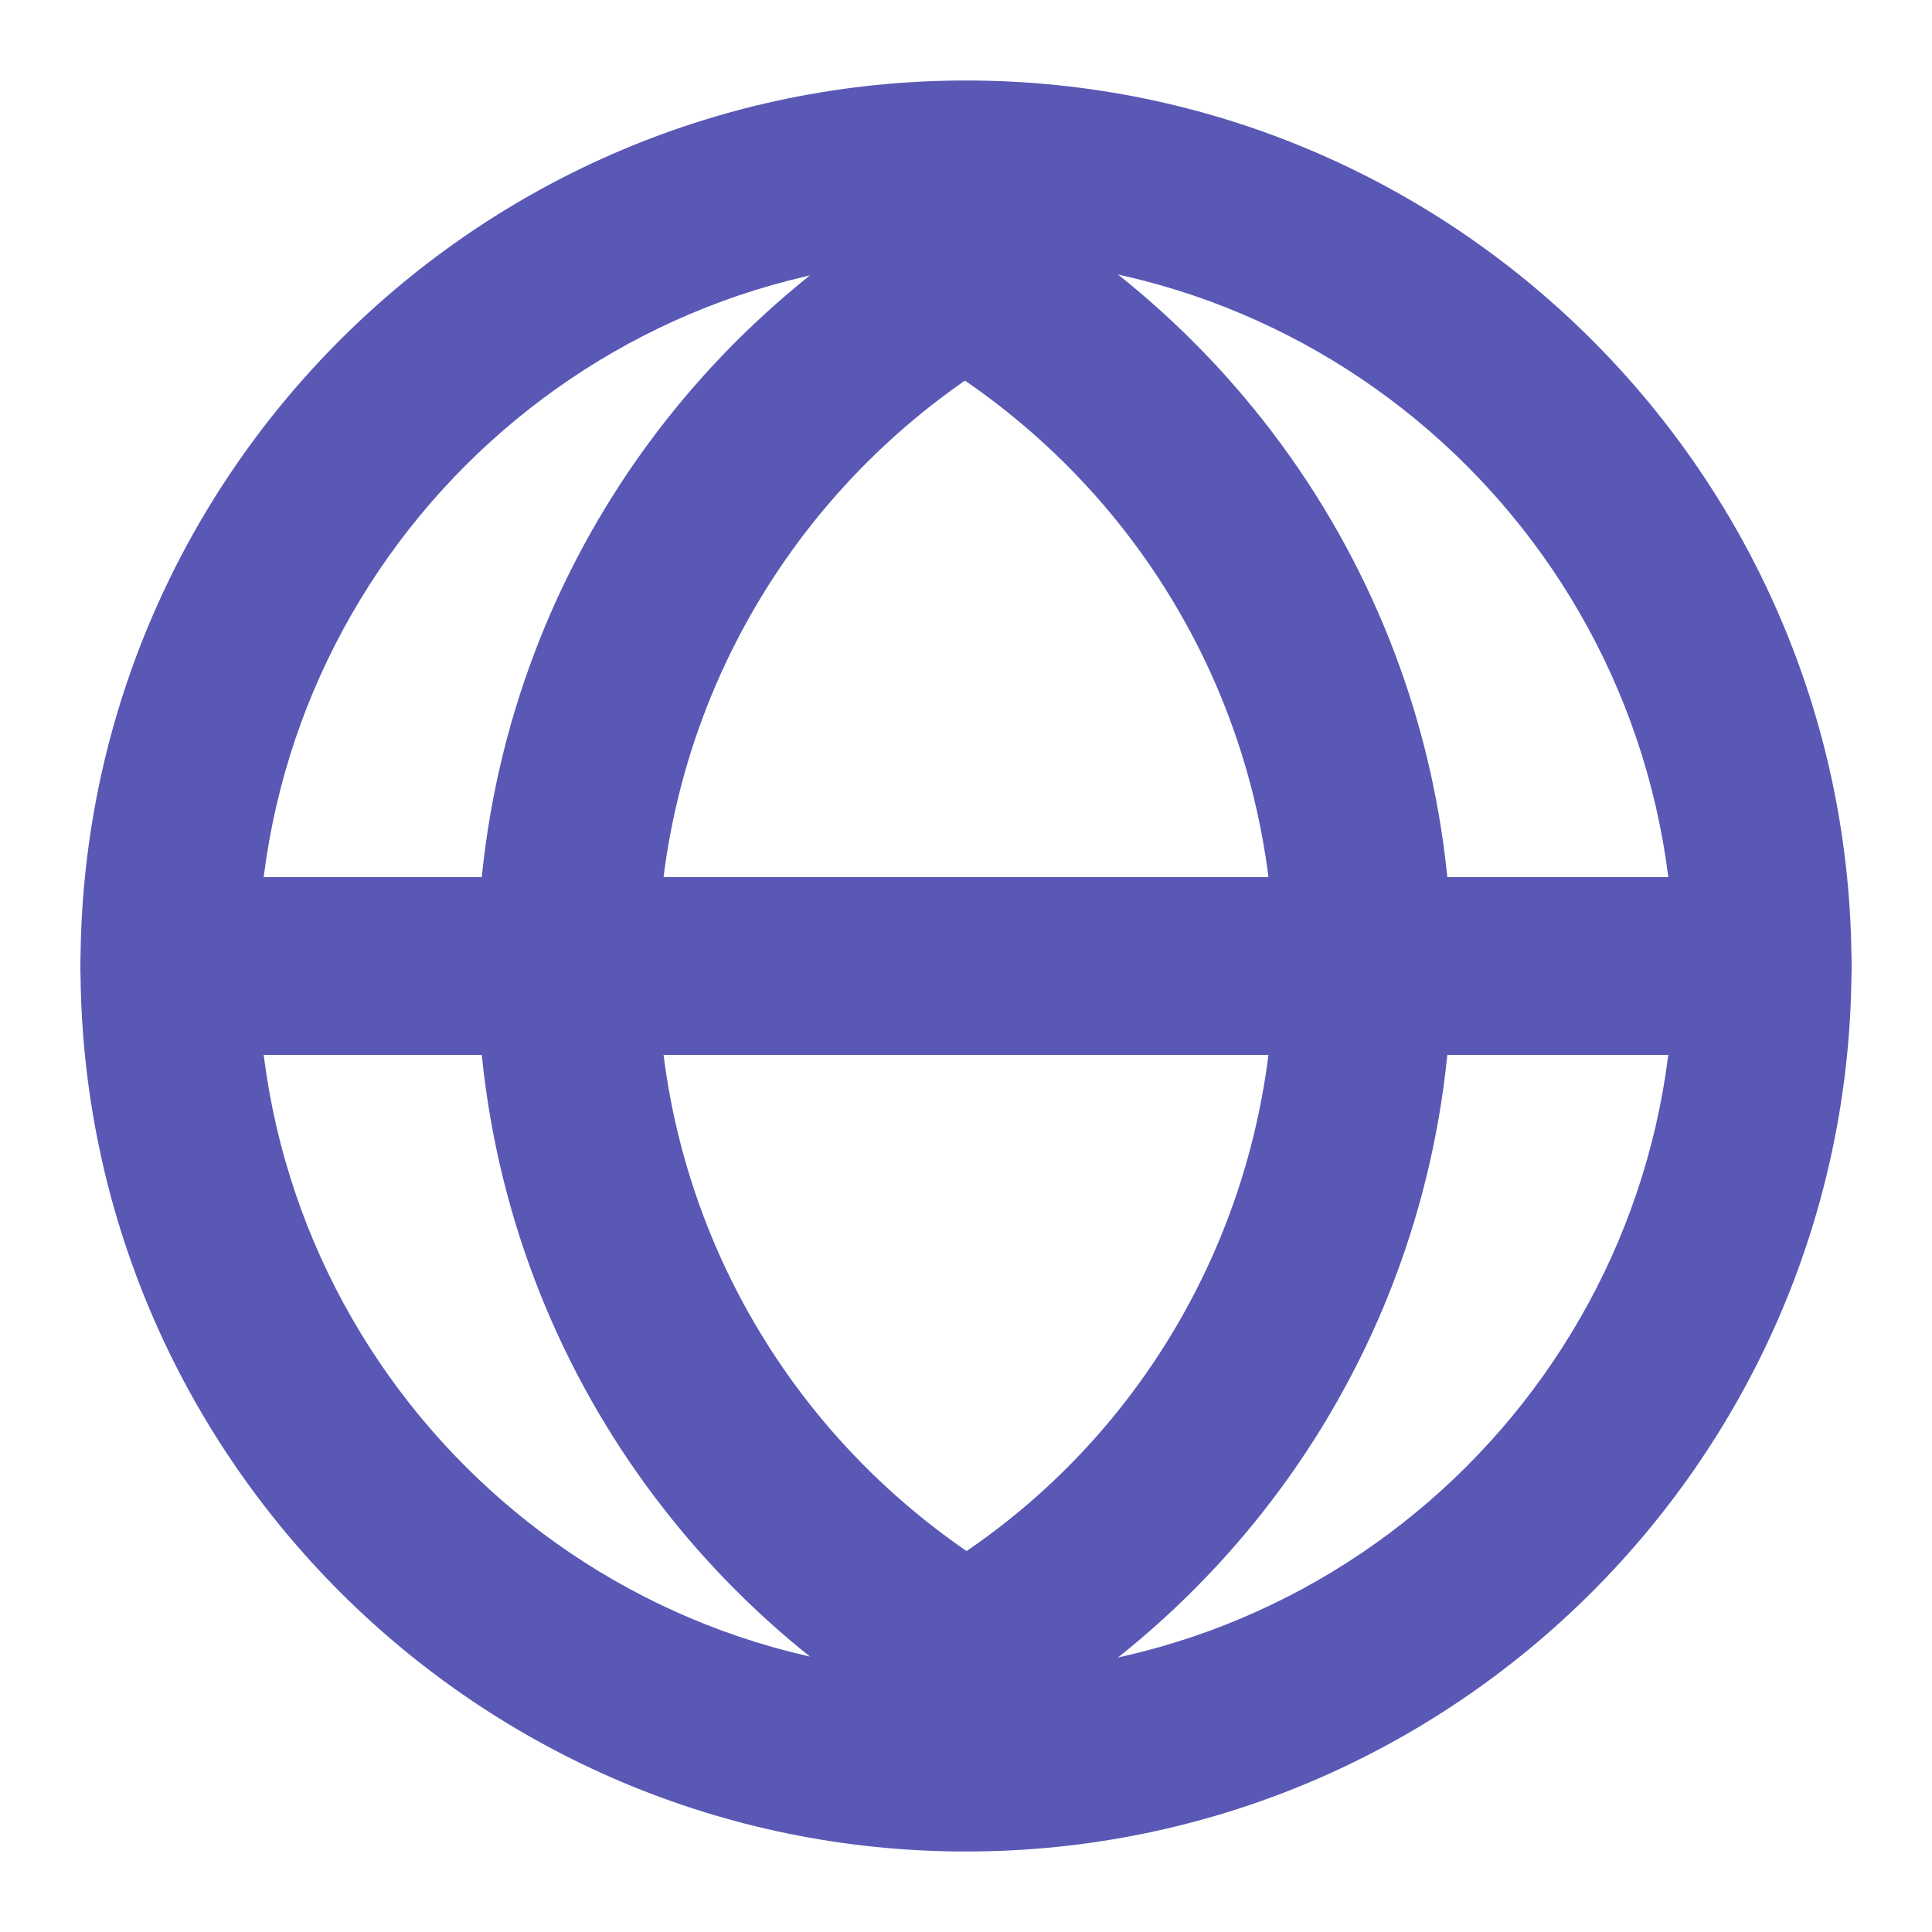
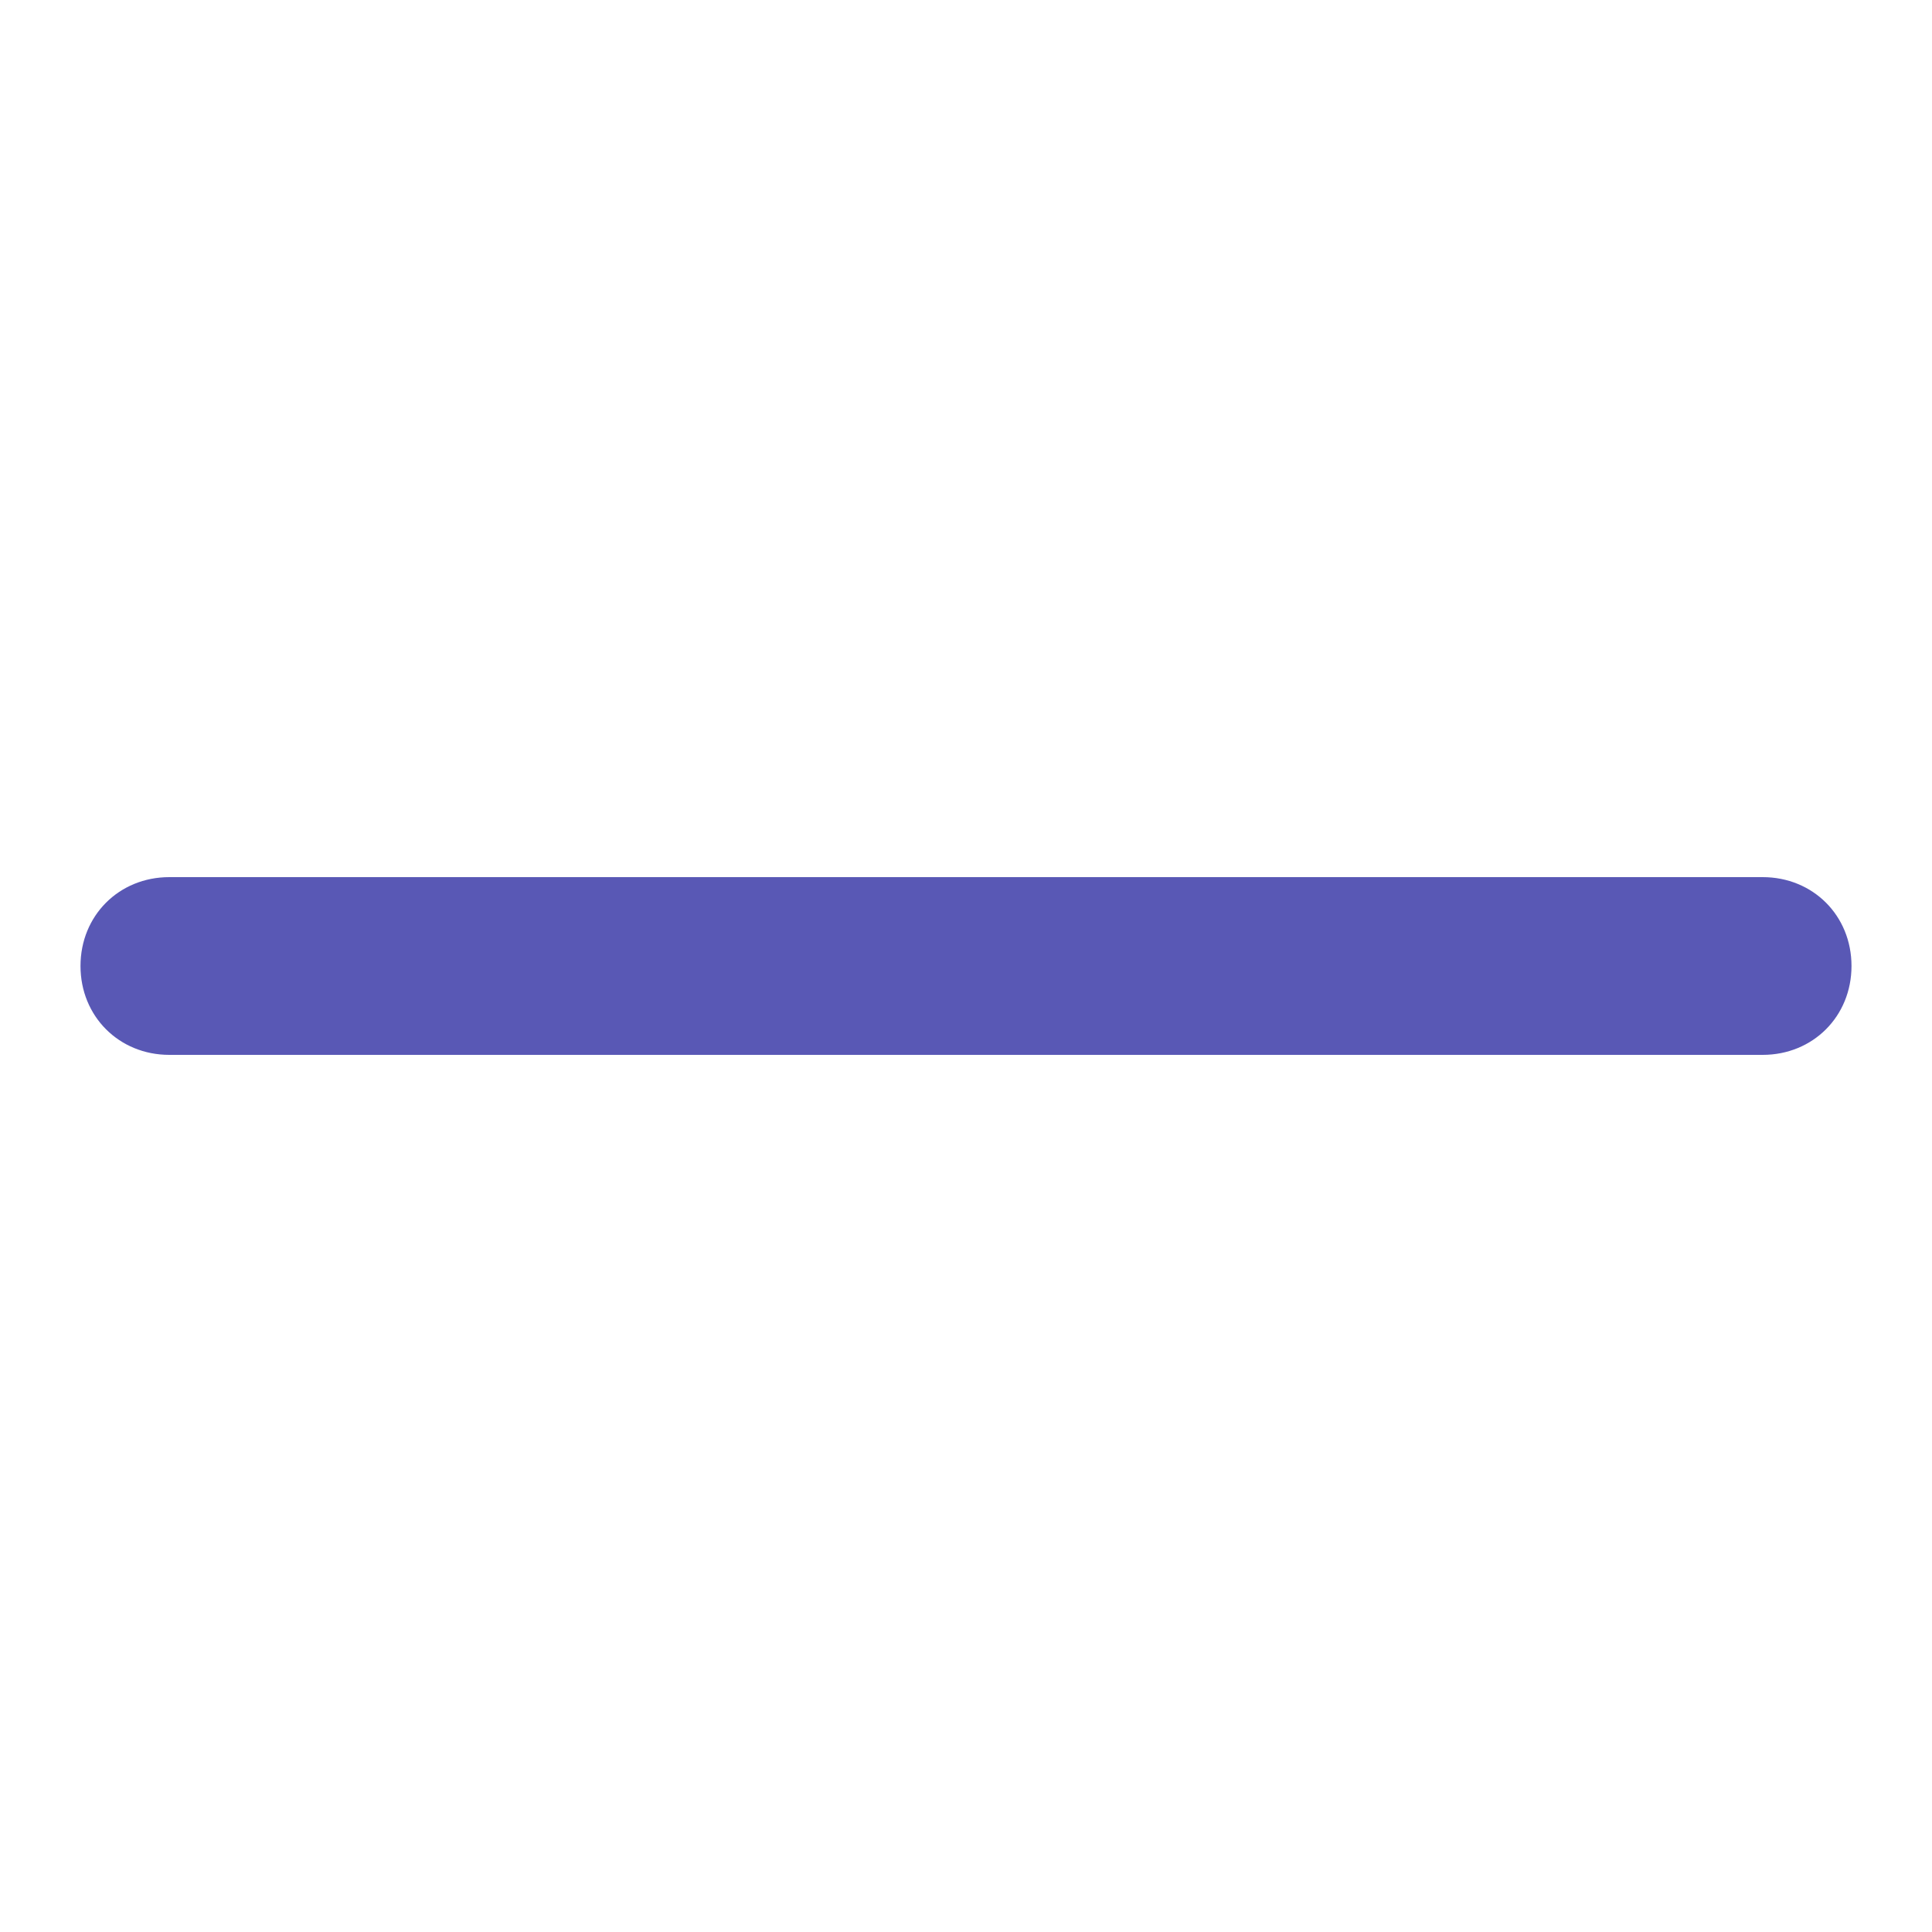
<svg xmlns="http://www.w3.org/2000/svg" width="24" height="24" viewBox="0 0 24 24" fill="none">
  <g clip-path="url(#clip0_379_3159)">
-     <path d="M12 23C5.93 23 1 18.07 1 12C1 5.93 5.93 1 12 1C18.07 1 23 5.93 23 12C23 18.07 18.07 23 12 23ZM12 3.207C7.144 3.207 3.207 7.144 3.207 12C3.207 16.856 7.144 20.793 12 20.793C16.856 20.793 20.793 16.856 20.793 12C20.793 7.144 16.856 3.207 12 3.207Z" fill="#5958B5" />
-     <path d="M12.368 21.86C12.184 21.86 12.037 21.823 11.853 21.749C8.211 19.836 5.93 16.12 5.93 12C5.93 7.88 8.211 4.164 11.853 2.251C12.405 1.957 13.067 2.177 13.324 2.729C13.619 3.281 13.398 3.943 12.846 4.201C9.977 5.746 8.174 8.726 8.174 12C8.174 15.274 9.977 18.254 12.883 19.799C13.435 20.094 13.619 20.756 13.361 21.271C13.14 21.676 12.773 21.86 12.368 21.86Z" fill="#5958B5" />
-     <path d="M11.632 21.86C11.227 21.86 10.86 21.639 10.639 21.271C10.345 20.719 10.565 20.057 11.117 19.799C14.024 18.291 15.826 15.274 15.826 12C15.826 8.726 14.024 5.746 11.117 4.201C10.565 3.906 10.381 3.244 10.639 2.729C10.933 2.177 11.595 1.993 12.11 2.251C15.753 4.164 18.034 7.88 18.034 12C18.034 16.12 15.753 19.836 12.11 21.749C12 21.823 11.816 21.86 11.632 21.86Z" fill="#5958B5" />
    <path d="M21.896 13.104H2.104C1.478 13.104 1 12.625 1 12C1 11.374 1.478 10.896 2.104 10.896H21.896C22.522 10.896 23 11.374 23 12C23 12.625 22.522 13.104 21.896 13.104Z" fill="#5958B5" />
  </g>
  <defs>
    <clipPath id="clip0_379_3159">
      <rect width="22" height="22" fill="white" transform="translate(1 1)" />
    </clipPath>
  </defs>
</svg>